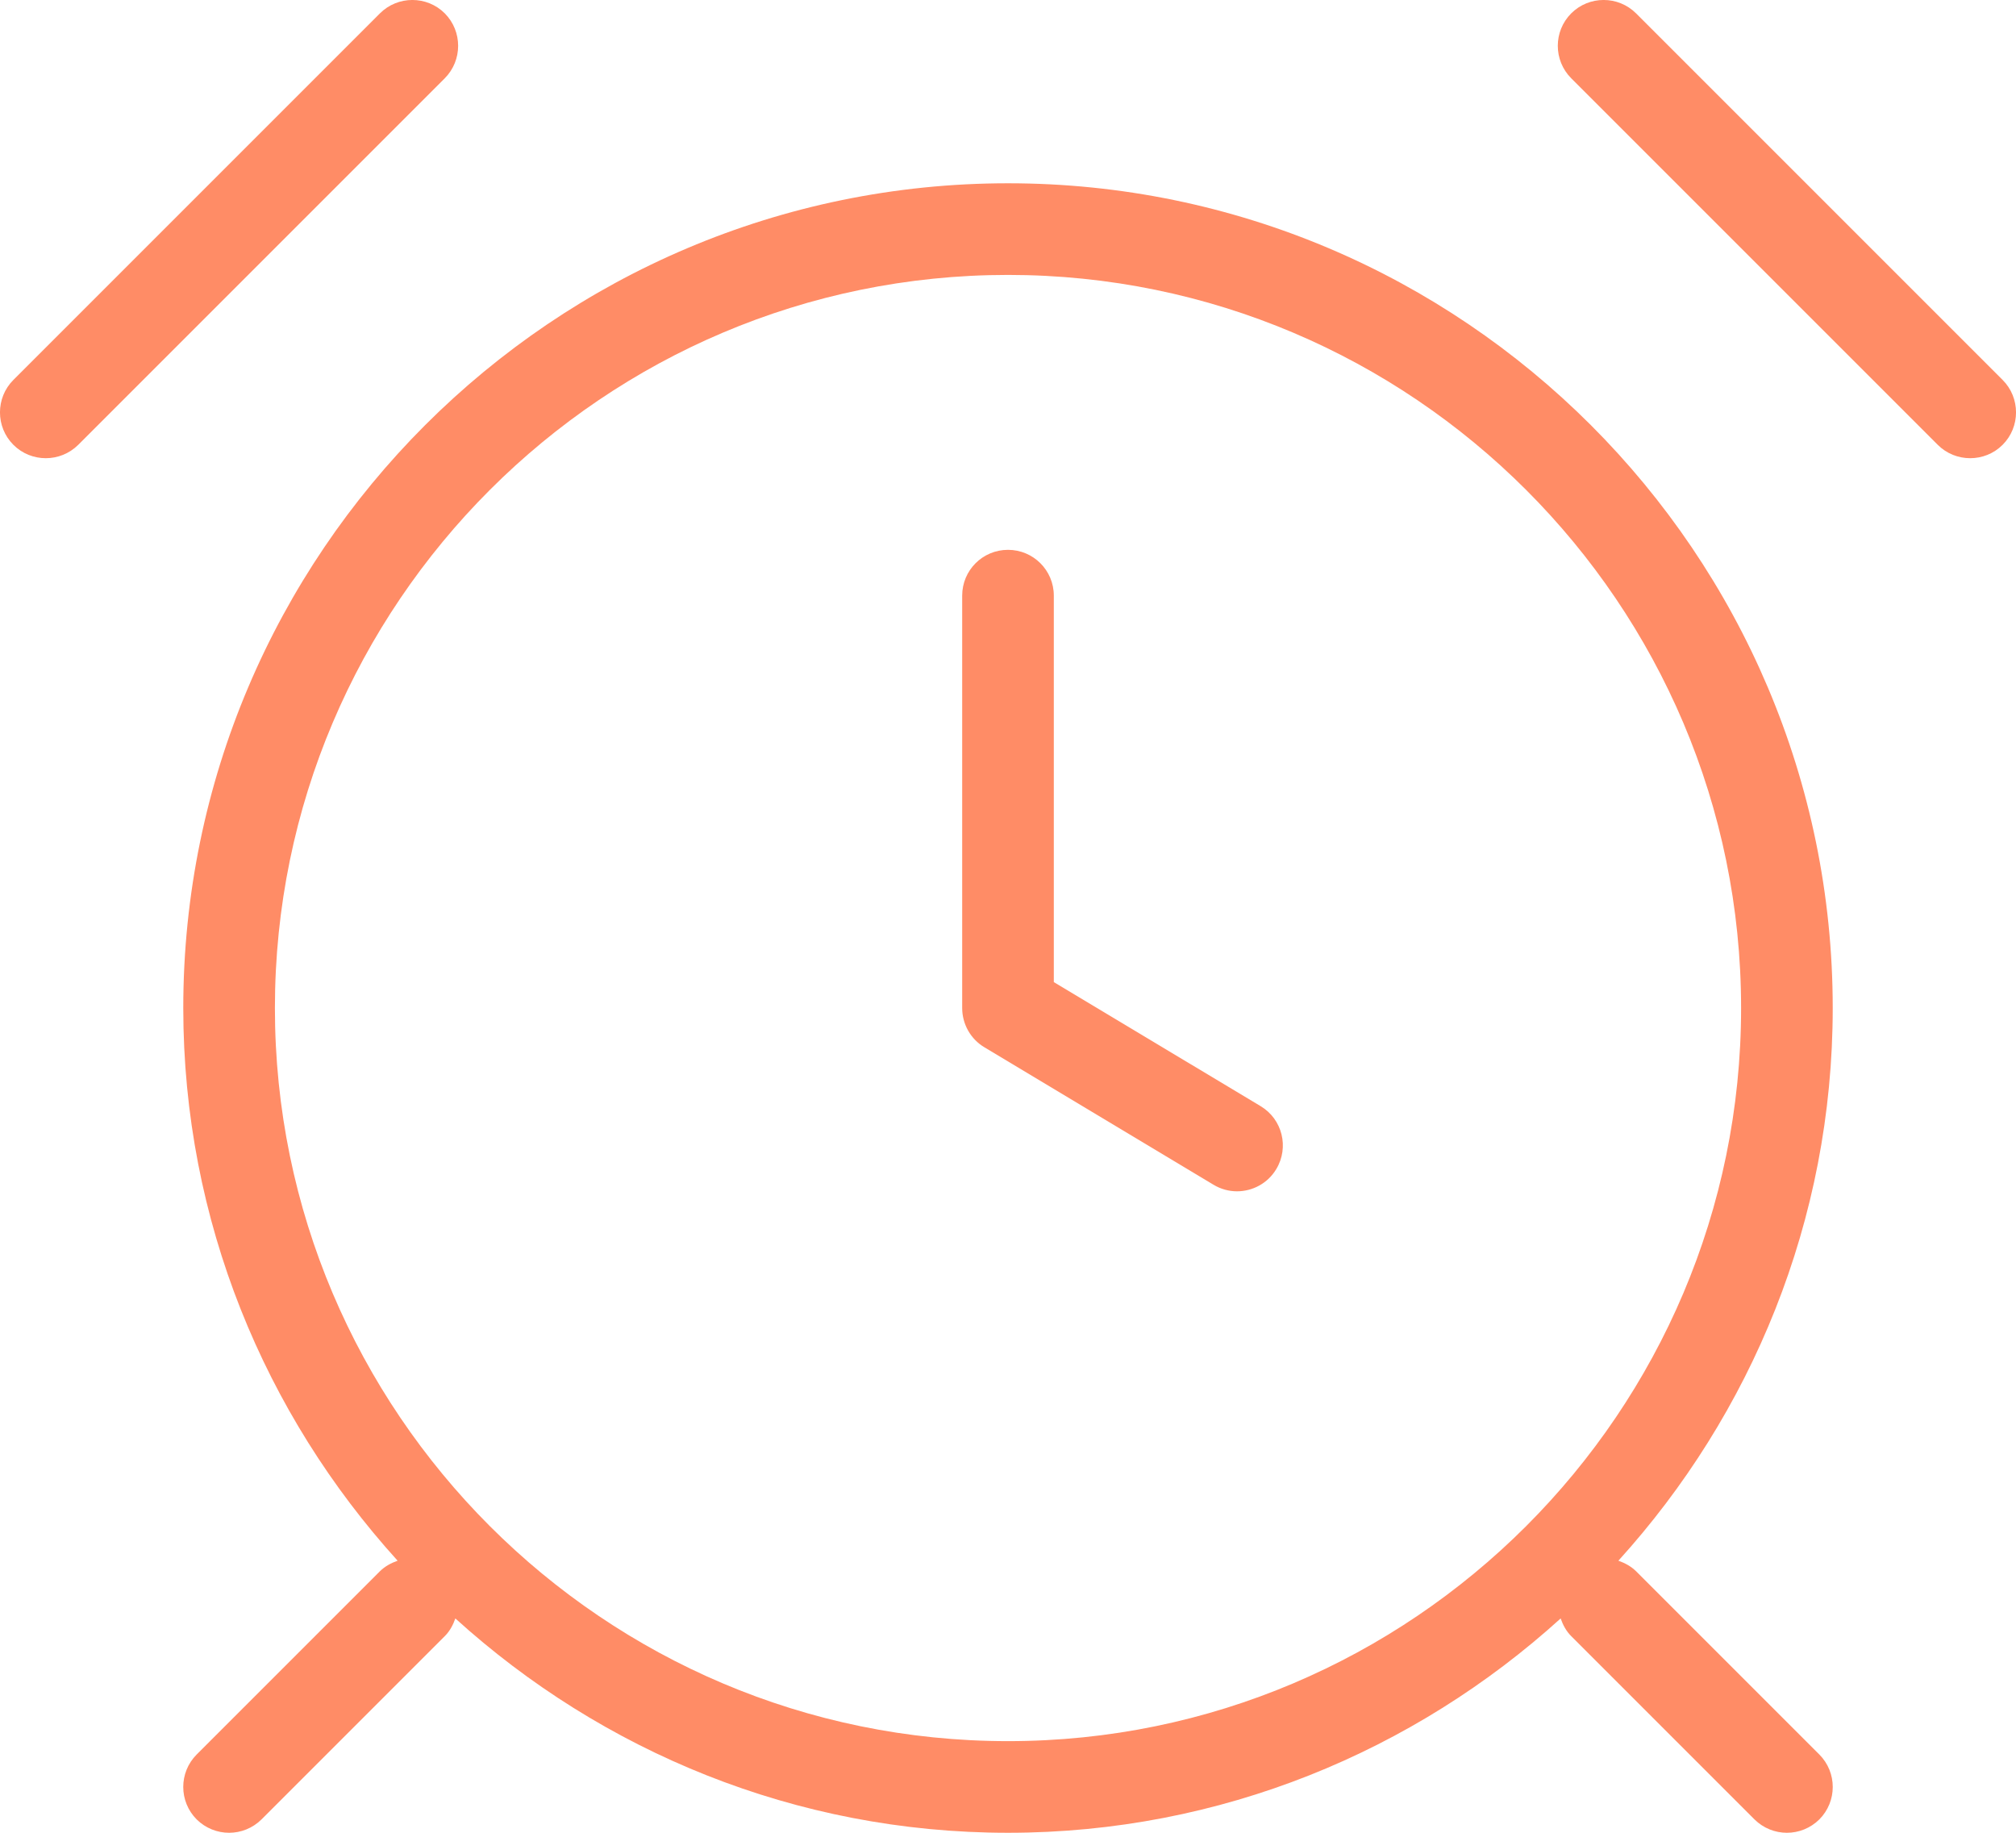
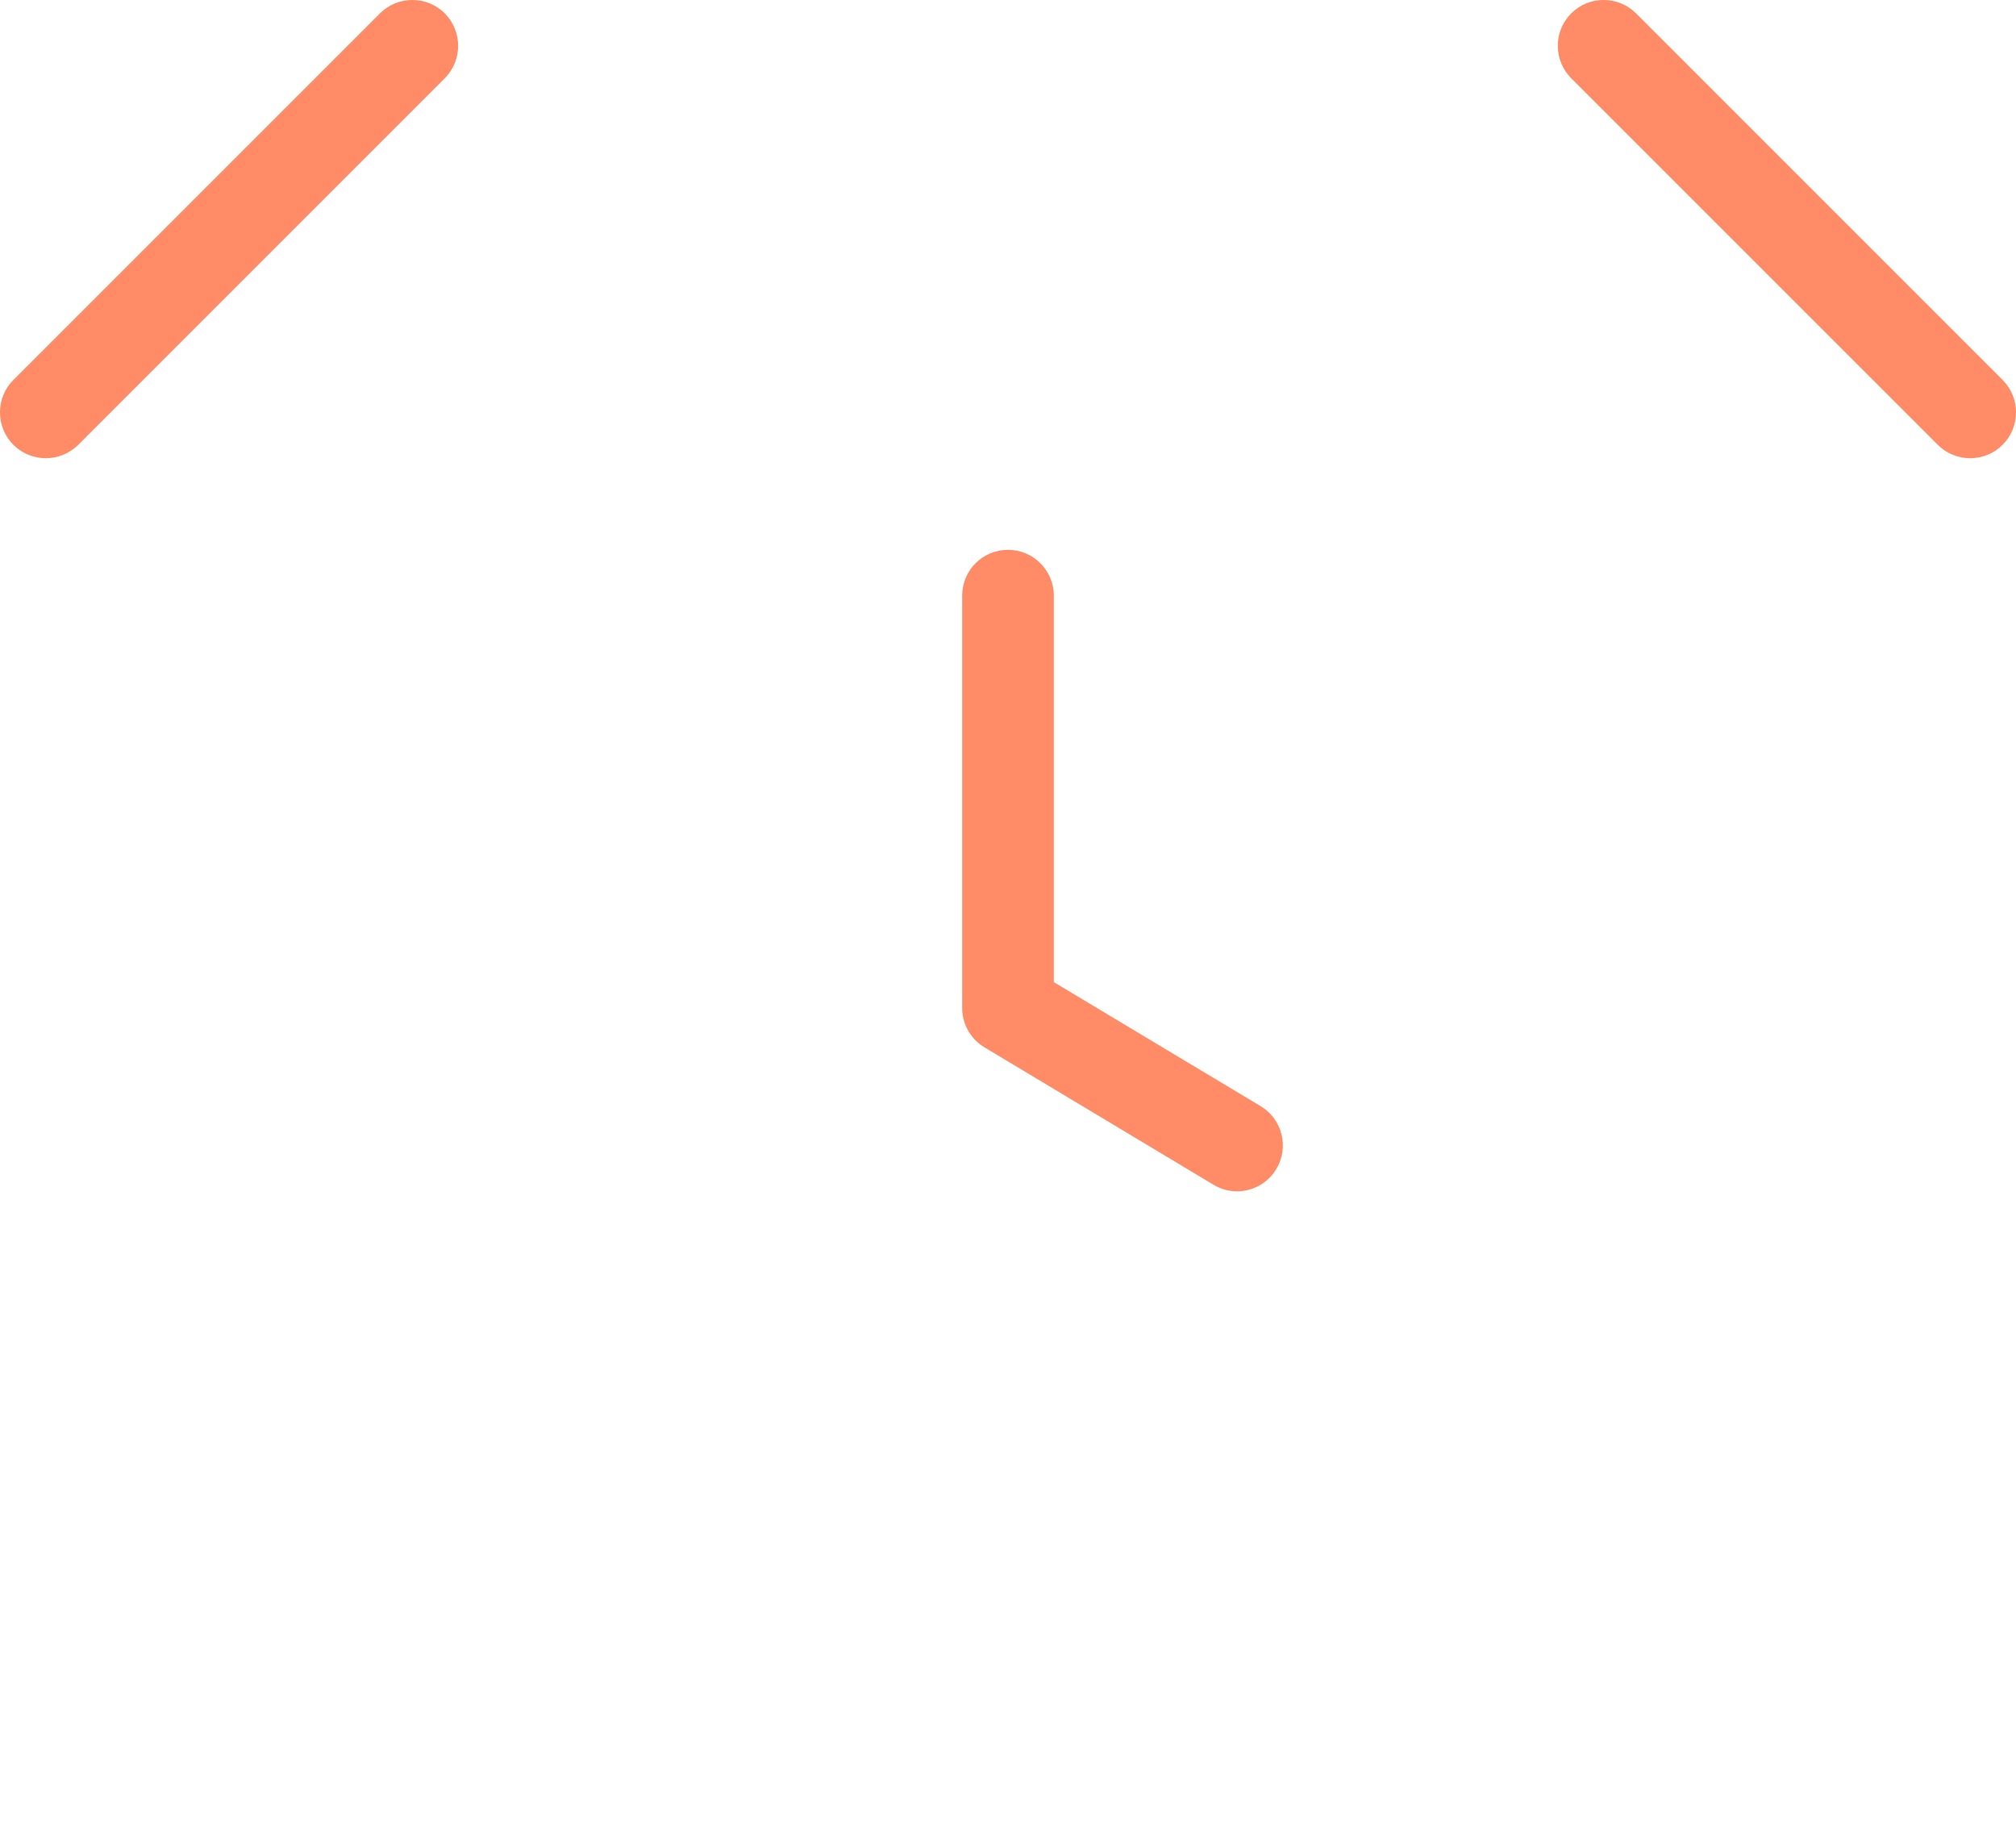
<svg xmlns="http://www.w3.org/2000/svg" width="22px" height="20px" viewBox="0 0 22 20" version="1.1">
  <title>layers_icon_reminder</title>
  <desc>Created with Sketch.</desc>
  <defs />
  <g id="designs-🖥" stroke="none" stroke-width="1" fill="none" fill-rule="evenodd">
    <g id="Layers" transform="translate(-879, -13825)" fill="#FF8C66">
      <g id="taak" transform="translate(460, 13536)">
        <g id="add-on-list" transform="translate(360, 256)">
          <g id="layers_icon_reminder" transform="translate(59, 33)">
            <path d="M4.146,0.146 L0.146,4.146 C-0.049,4.341 -0.049,4.659 0.146,4.854 C0.244,4.952 0.372,5 0.5,5 C0.627,5 0.755,4.952 0.854,4.854 L4.854,0.854 C5.048,0.658 5.048,0.342 4.854,0.146 C4.659,-0.049 4.341,-0.049 4.146,0.146" id="Fill-1" />
            <path d="M17.854,0.146 C17.659,-0.049 17.341,-0.049 17.146,0.146 C16.951,0.342 16.951,0.658 17.146,0.854 L21.146,4.854 C21.244,4.952 21.372,5 21.5,5 C21.628,5 21.756,4.952 21.854,4.854 C22.049,4.659 22.049,4.341 21.854,4.146 L17.854,0.146 Z" id="Fill-3" />
-             <path d="M11,19 C6.589,19 3,15.411 3,11 C3,6.589 6.589,3 11,3 C15.411,3 19,6.589 19,11 C19,15.411 15.411,19 11,19 M11,2 C6.038,2 2,6.038 2,11 C2,13.321 2.891,15.434 4.339,17.031 C4.269,17.056 4.202,17.091 4.146,17.146 L2.146,19.146 C1.951,19.342 1.951,19.658 2.146,19.854 C2.244,19.951 2.372,20 2.5,20 C2.628,20 2.756,19.951 2.854,19.854 L4.854,17.854 C4.91,17.798 4.945,17.73 4.969,17.661 C6.566,19.109 8.679,20 11,20 C13.321,20 15.434,19.109 17.031,17.661 C17.055,17.73 17.09,17.798 17.146,17.854 L19.146,19.854 C19.244,19.951 19.372,20 19.5,20 C19.628,20 19.756,19.951 19.854,19.854 C20.049,19.658 20.049,19.342 19.854,19.146 L17.854,17.146 C17.798,17.091 17.731,17.056 17.661,17.031 C19.109,15.434 20,13.321 20,11 C20,6.038 15.962,2 11,2" id="Fill-5" />
            <path d="M13.757,12.071 L11.5,10.717 L11.5,6.5 C11.5,6.223 11.276,6 11,6 C10.723,6 10.5,6.223 10.5,6.5 L10.5,11 C10.5,11.175 10.592,11.339 10.742,11.428 L13.242,12.928 C13.323,12.977 13.412,13 13.499,13 C13.669,13 13.835,12.913 13.928,12.757 C14.07,12.52 13.994,12.213 13.757,12.071" id="Fill-7" />
          </g>
        </g>
      </g>
    </g>
  </g>
</svg>